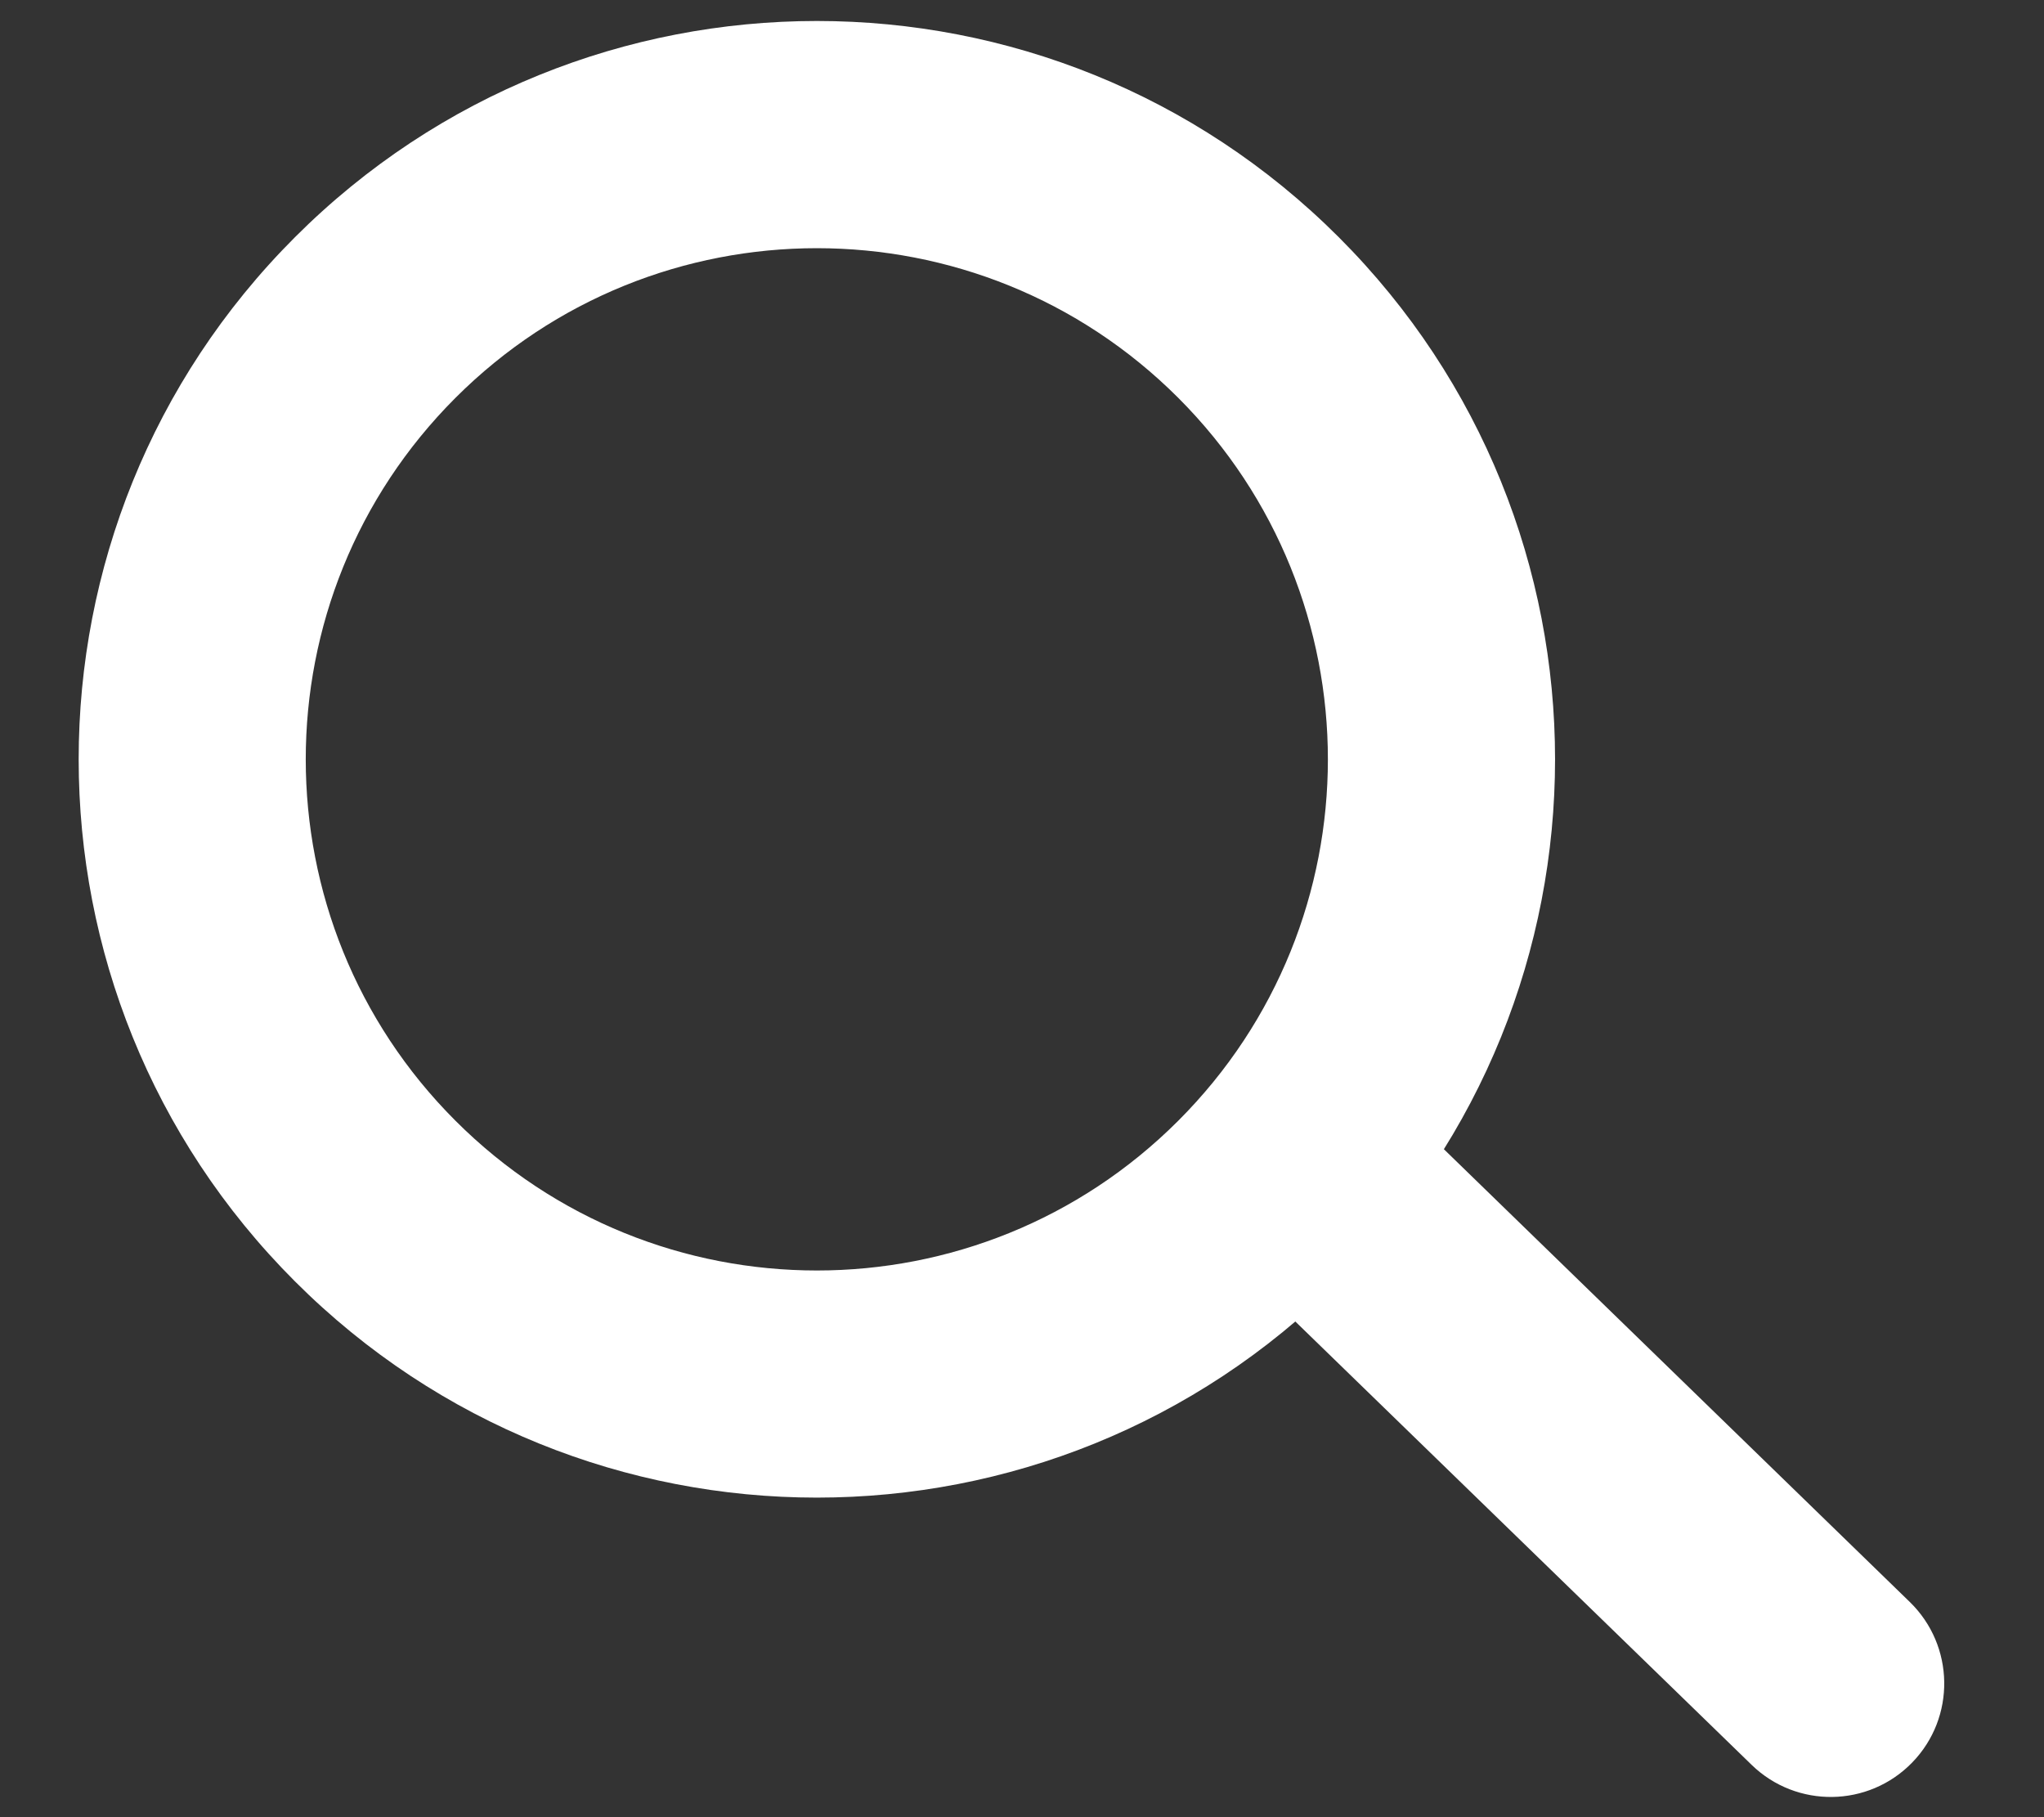
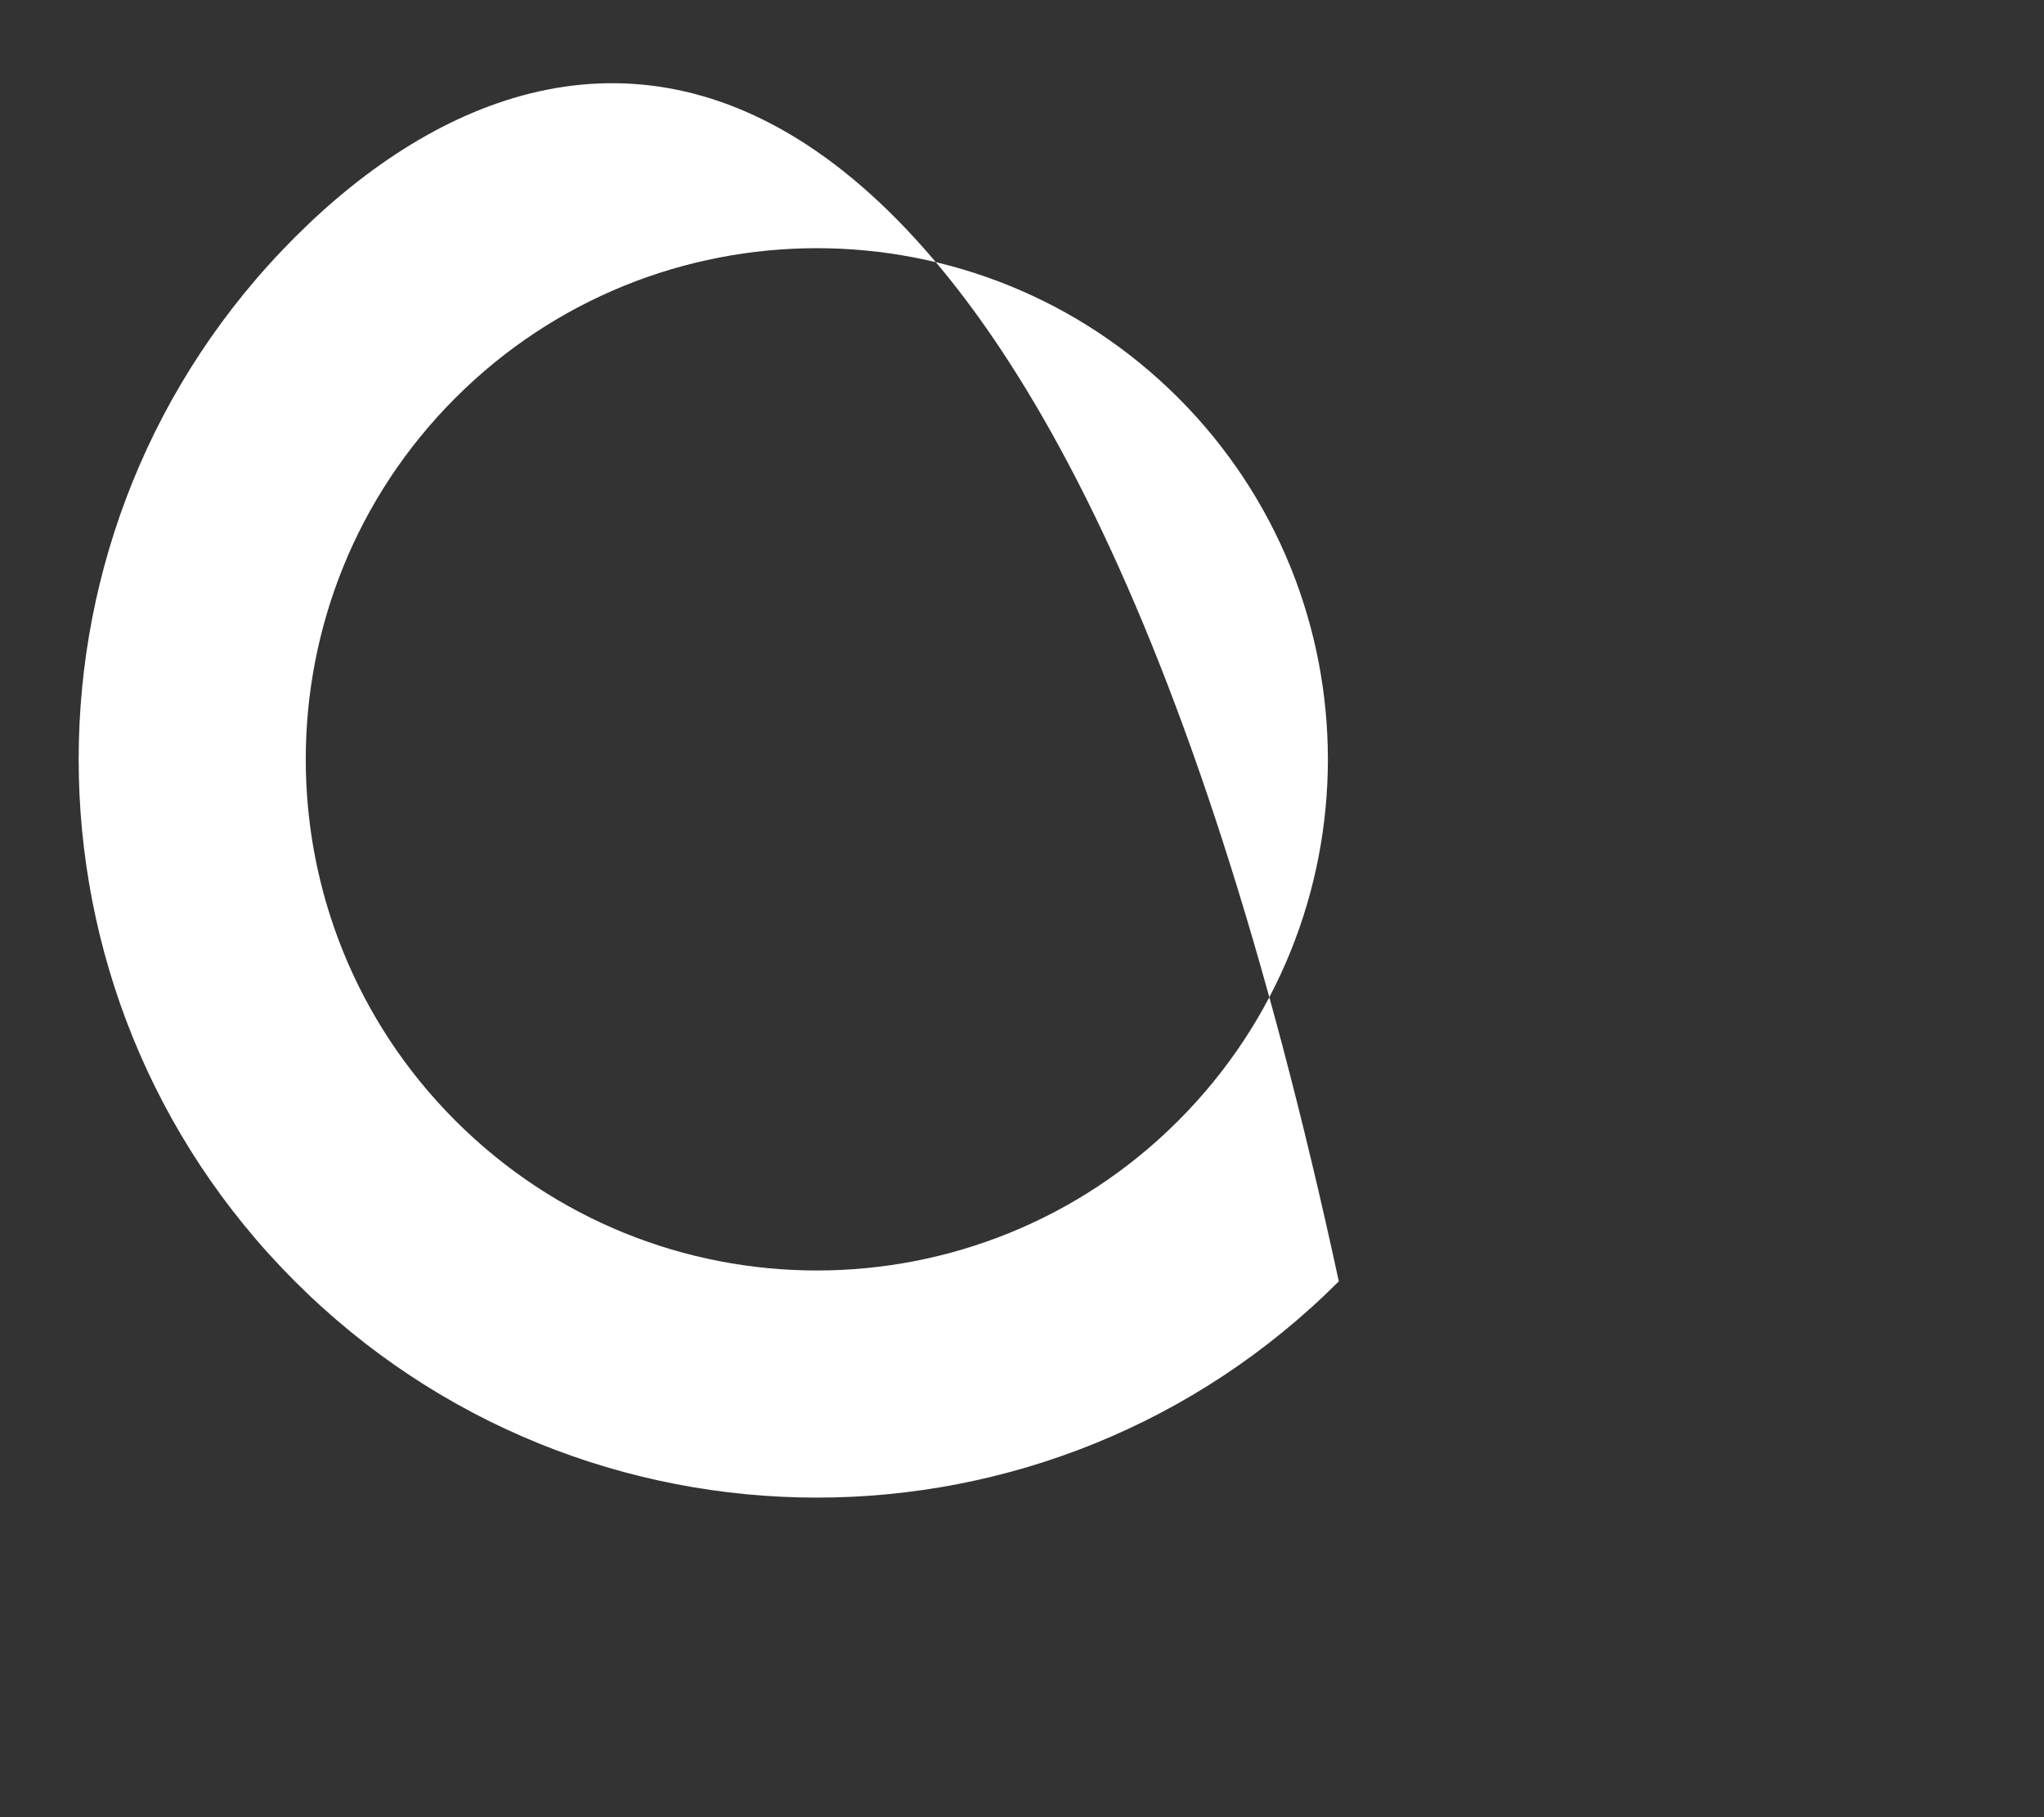
<svg xmlns="http://www.w3.org/2000/svg" width="18" height="16" viewBox="0 0 18 16" fill="none">
  <rect x="0" y="0" width="18" height="16" fill="#333333" stroke="none" />
-   <path fill-rule="evenodd" clip-rule="evenodd" d="M4.011 9.868C5.769 11.626 8.618 11.626 10.376 9.868C12.133 8.111 12.133 5.261 10.376 3.503C8.618 1.746 5.769 1.746 4.011 3.503C2.253 5.261 2.253 8.111 4.011 9.868ZM2.597 11.282C5.136 13.821 9.251 13.821 11.79 11.282C14.329 8.744 14.329 4.628 11.79 2.089C9.251 -0.45 5.136 -0.45 2.597 2.089C0.058 4.628 0.058 8.744 2.597 11.282Z" fill="white" />
-   <path fill-rule="evenodd" clip-rule="evenodd" d="M11.101 9.944C11.486 9.548 12.119 9.539 12.515 9.924L16.818 14.105C17.214 14.49 17.224 15.123 16.839 15.519C16.454 15.915 15.821 15.924 15.425 15.539L11.121 11.358C10.725 10.973 10.716 10.34 11.101 9.944Z" fill="white" />
+   <path fill-rule="evenodd" clip-rule="evenodd" d="M4.011 9.868C5.769 11.626 8.618 11.626 10.376 9.868C12.133 8.111 12.133 5.261 10.376 3.503C8.618 1.746 5.769 1.746 4.011 3.503C2.253 5.261 2.253 8.111 4.011 9.868ZM2.597 11.282C5.136 13.821 9.251 13.821 11.79 11.282C9.251 -0.45 5.136 -0.45 2.597 2.089C0.058 4.628 0.058 8.744 2.597 11.282Z" fill="white" />
</svg>